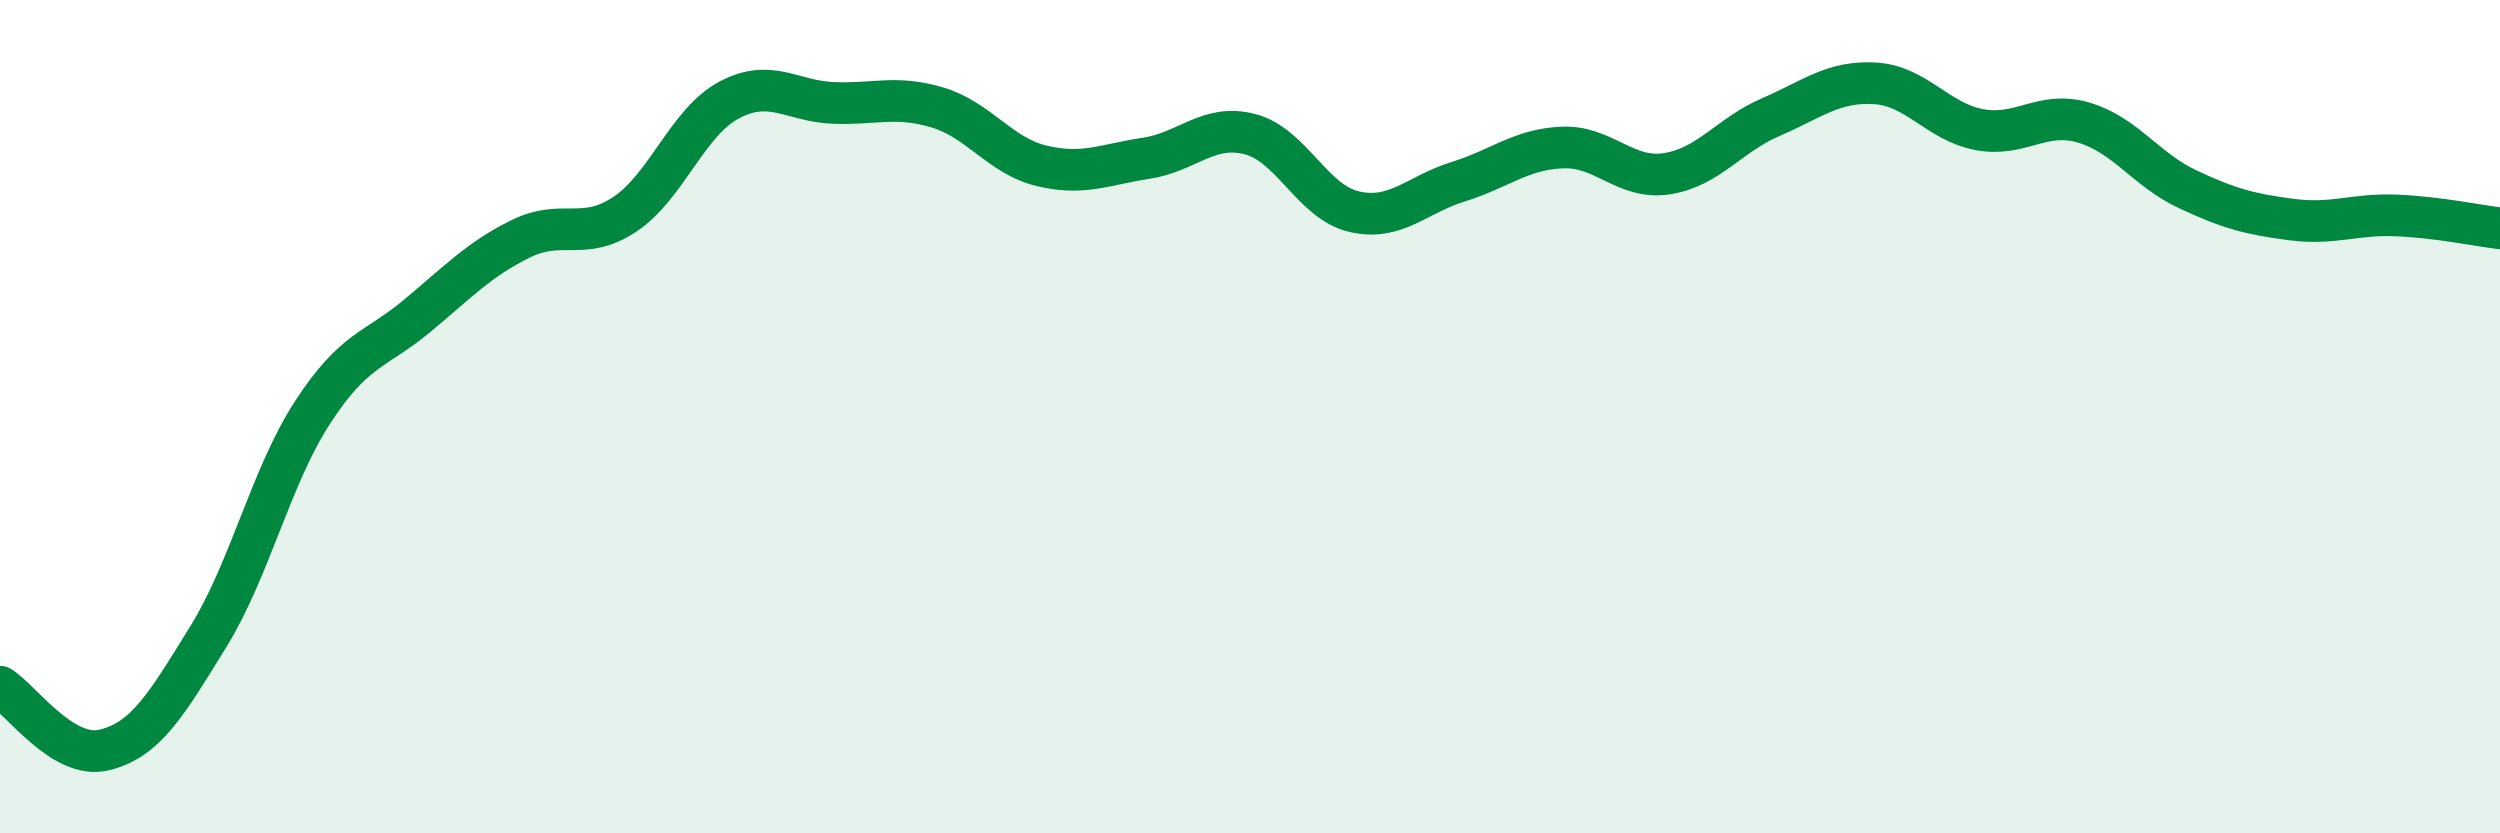
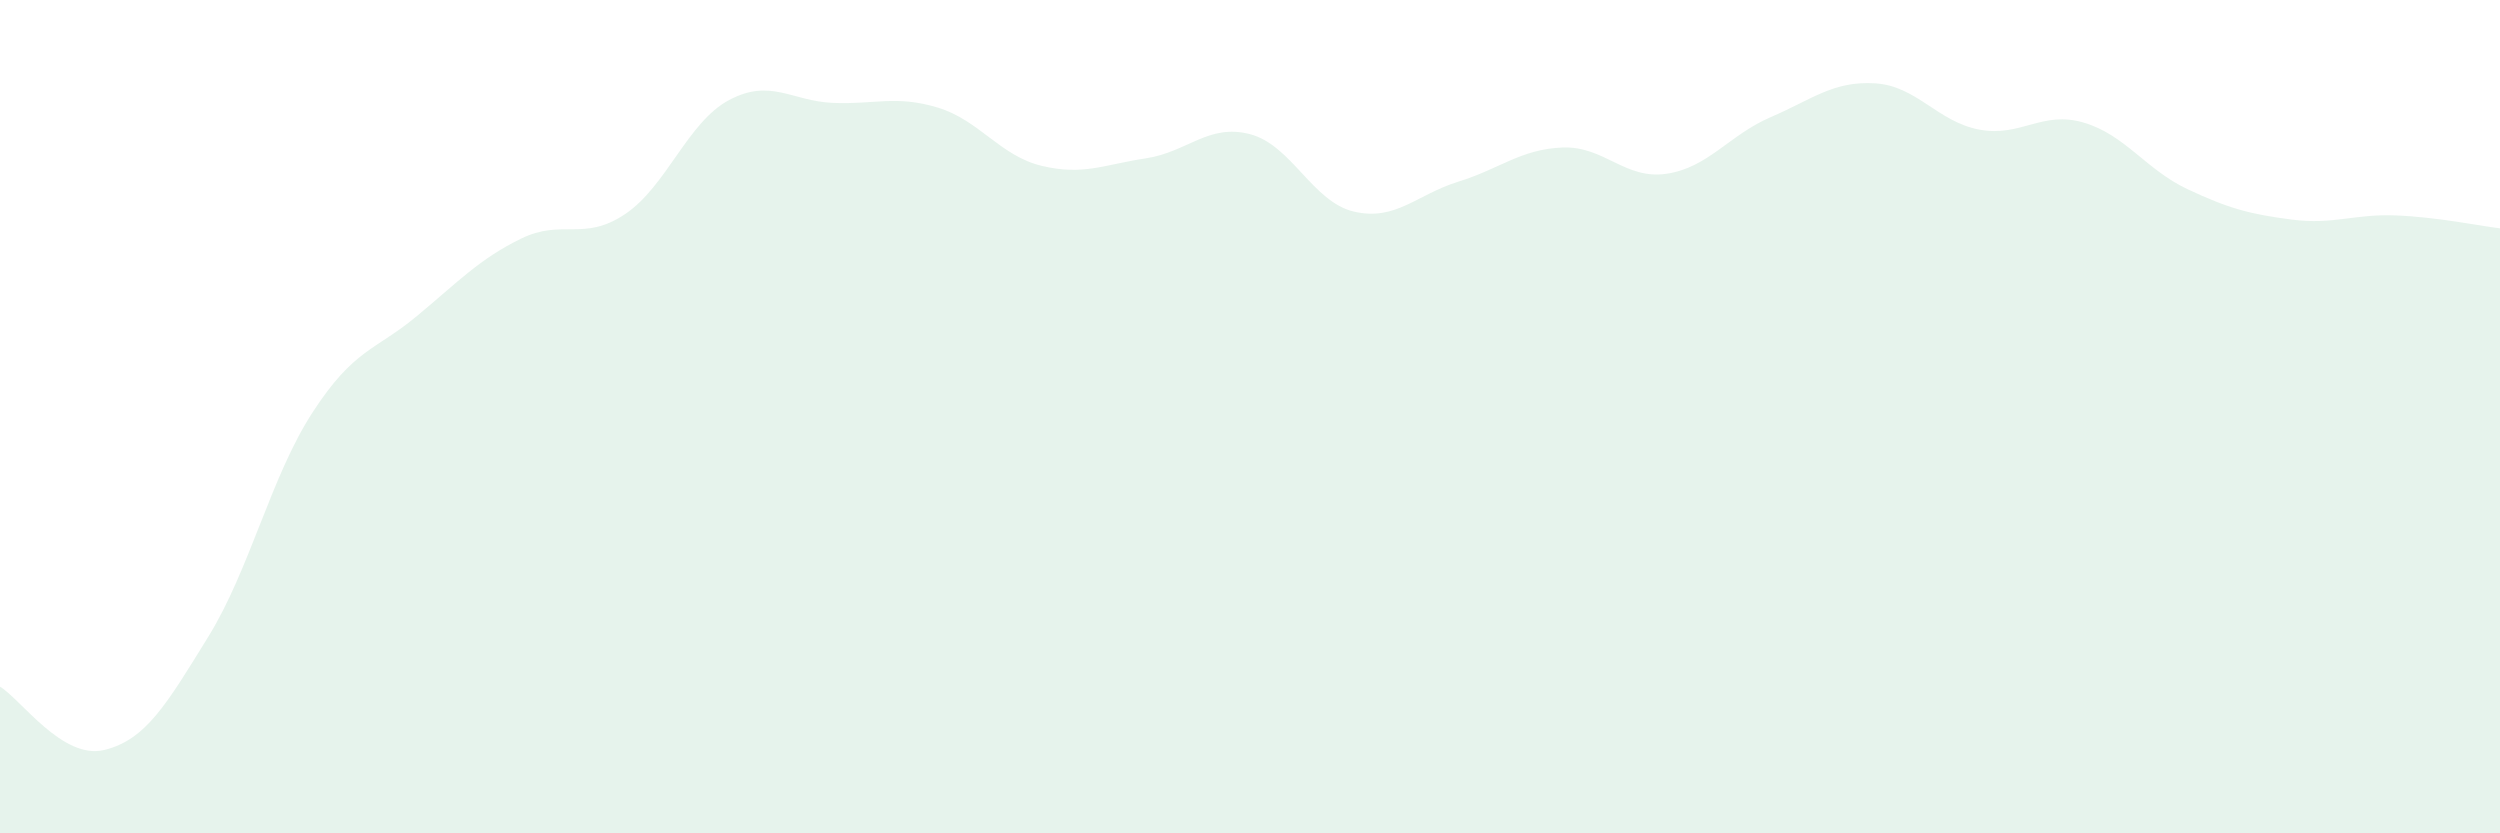
<svg xmlns="http://www.w3.org/2000/svg" width="60" height="20" viewBox="0 0 60 20">
  <path d="M 0,16.48 C 0.5,16.78 1.5,18.24 2.5,18 C 3.5,17.76 4,16.9 5,15.28 C 6,13.66 6.5,11.44 7.5,9.9 C 8.5,8.36 9,8.42 10,7.59 C 11,6.76 11.5,6.22 12.5,5.73 C 13.5,5.24 14,5.81 15,5.14 C 16,4.47 16.5,2.93 17.5,2.4 C 18.5,1.87 19,2.43 20,2.47 C 21,2.51 21.5,2.28 22.5,2.58 C 23.5,2.88 24,3.74 25,3.98 C 26,4.22 26.5,3.95 27.5,3.8 C 28.5,3.65 29,2.96 30,3.22 C 31,3.48 31.5,4.85 32.5,5.08 C 33.5,5.31 34,4.67 35,4.36 C 36,4.05 36.5,3.58 37.5,3.54 C 38.5,3.5 39,4.32 40,4.17 C 41,4.02 41.5,3.24 42.5,2.81 C 43.5,2.38 44,1.94 45,2 C 46,2.06 46.5,2.92 47.5,3.11 C 48.5,3.3 49,2.65 50,2.94 C 51,3.23 51.5,4.07 52.5,4.54 C 53.5,5.01 54,5.14 55,5.27 C 56,5.4 56.5,5.13 57.5,5.17 C 58.5,5.21 59.5,5.42 60,5.48L60 20L0 20Z" fill="#008740" opacity="0.1" stroke-linecap="round" stroke-linejoin="round" />
-   <path d="M 0,16.48 C 0.5,16.78 1.5,18.24 2.5,18 C 3.5,17.76 4,16.9 5,15.28 C 6,13.66 6.5,11.44 7.5,9.9 C 8.5,8.36 9,8.42 10,7.59 C 11,6.76 11.5,6.22 12.5,5.73 C 13.5,5.24 14,5.81 15,5.14 C 16,4.47 16.5,2.93 17.5,2.4 C 18.5,1.87 19,2.43 20,2.47 C 21,2.51 21.5,2.28 22.5,2.58 C 23.5,2.88 24,3.74 25,3.98 C 26,4.22 26.5,3.95 27.5,3.8 C 28.5,3.65 29,2.96 30,3.22 C 31,3.48 31.5,4.85 32.5,5.08 C 33.5,5.31 34,4.67 35,4.36 C 36,4.05 36.5,3.58 37.5,3.54 C 38.5,3.5 39,4.32 40,4.17 C 41,4.02 41.5,3.24 42.5,2.81 C 43.5,2.38 44,1.94 45,2 C 46,2.06 46.5,2.92 47.5,3.11 C 48.5,3.3 49,2.65 50,2.94 C 51,3.23 51.5,4.07 52.5,4.54 C 53.5,5.01 54,5.14 55,5.27 C 56,5.4 56.5,5.13 57.5,5.17 C 58.5,5.21 59.5,5.42 60,5.48" stroke="#008740" stroke-width="1" fill="none" stroke-linecap="round" stroke-linejoin="round" />
</svg>